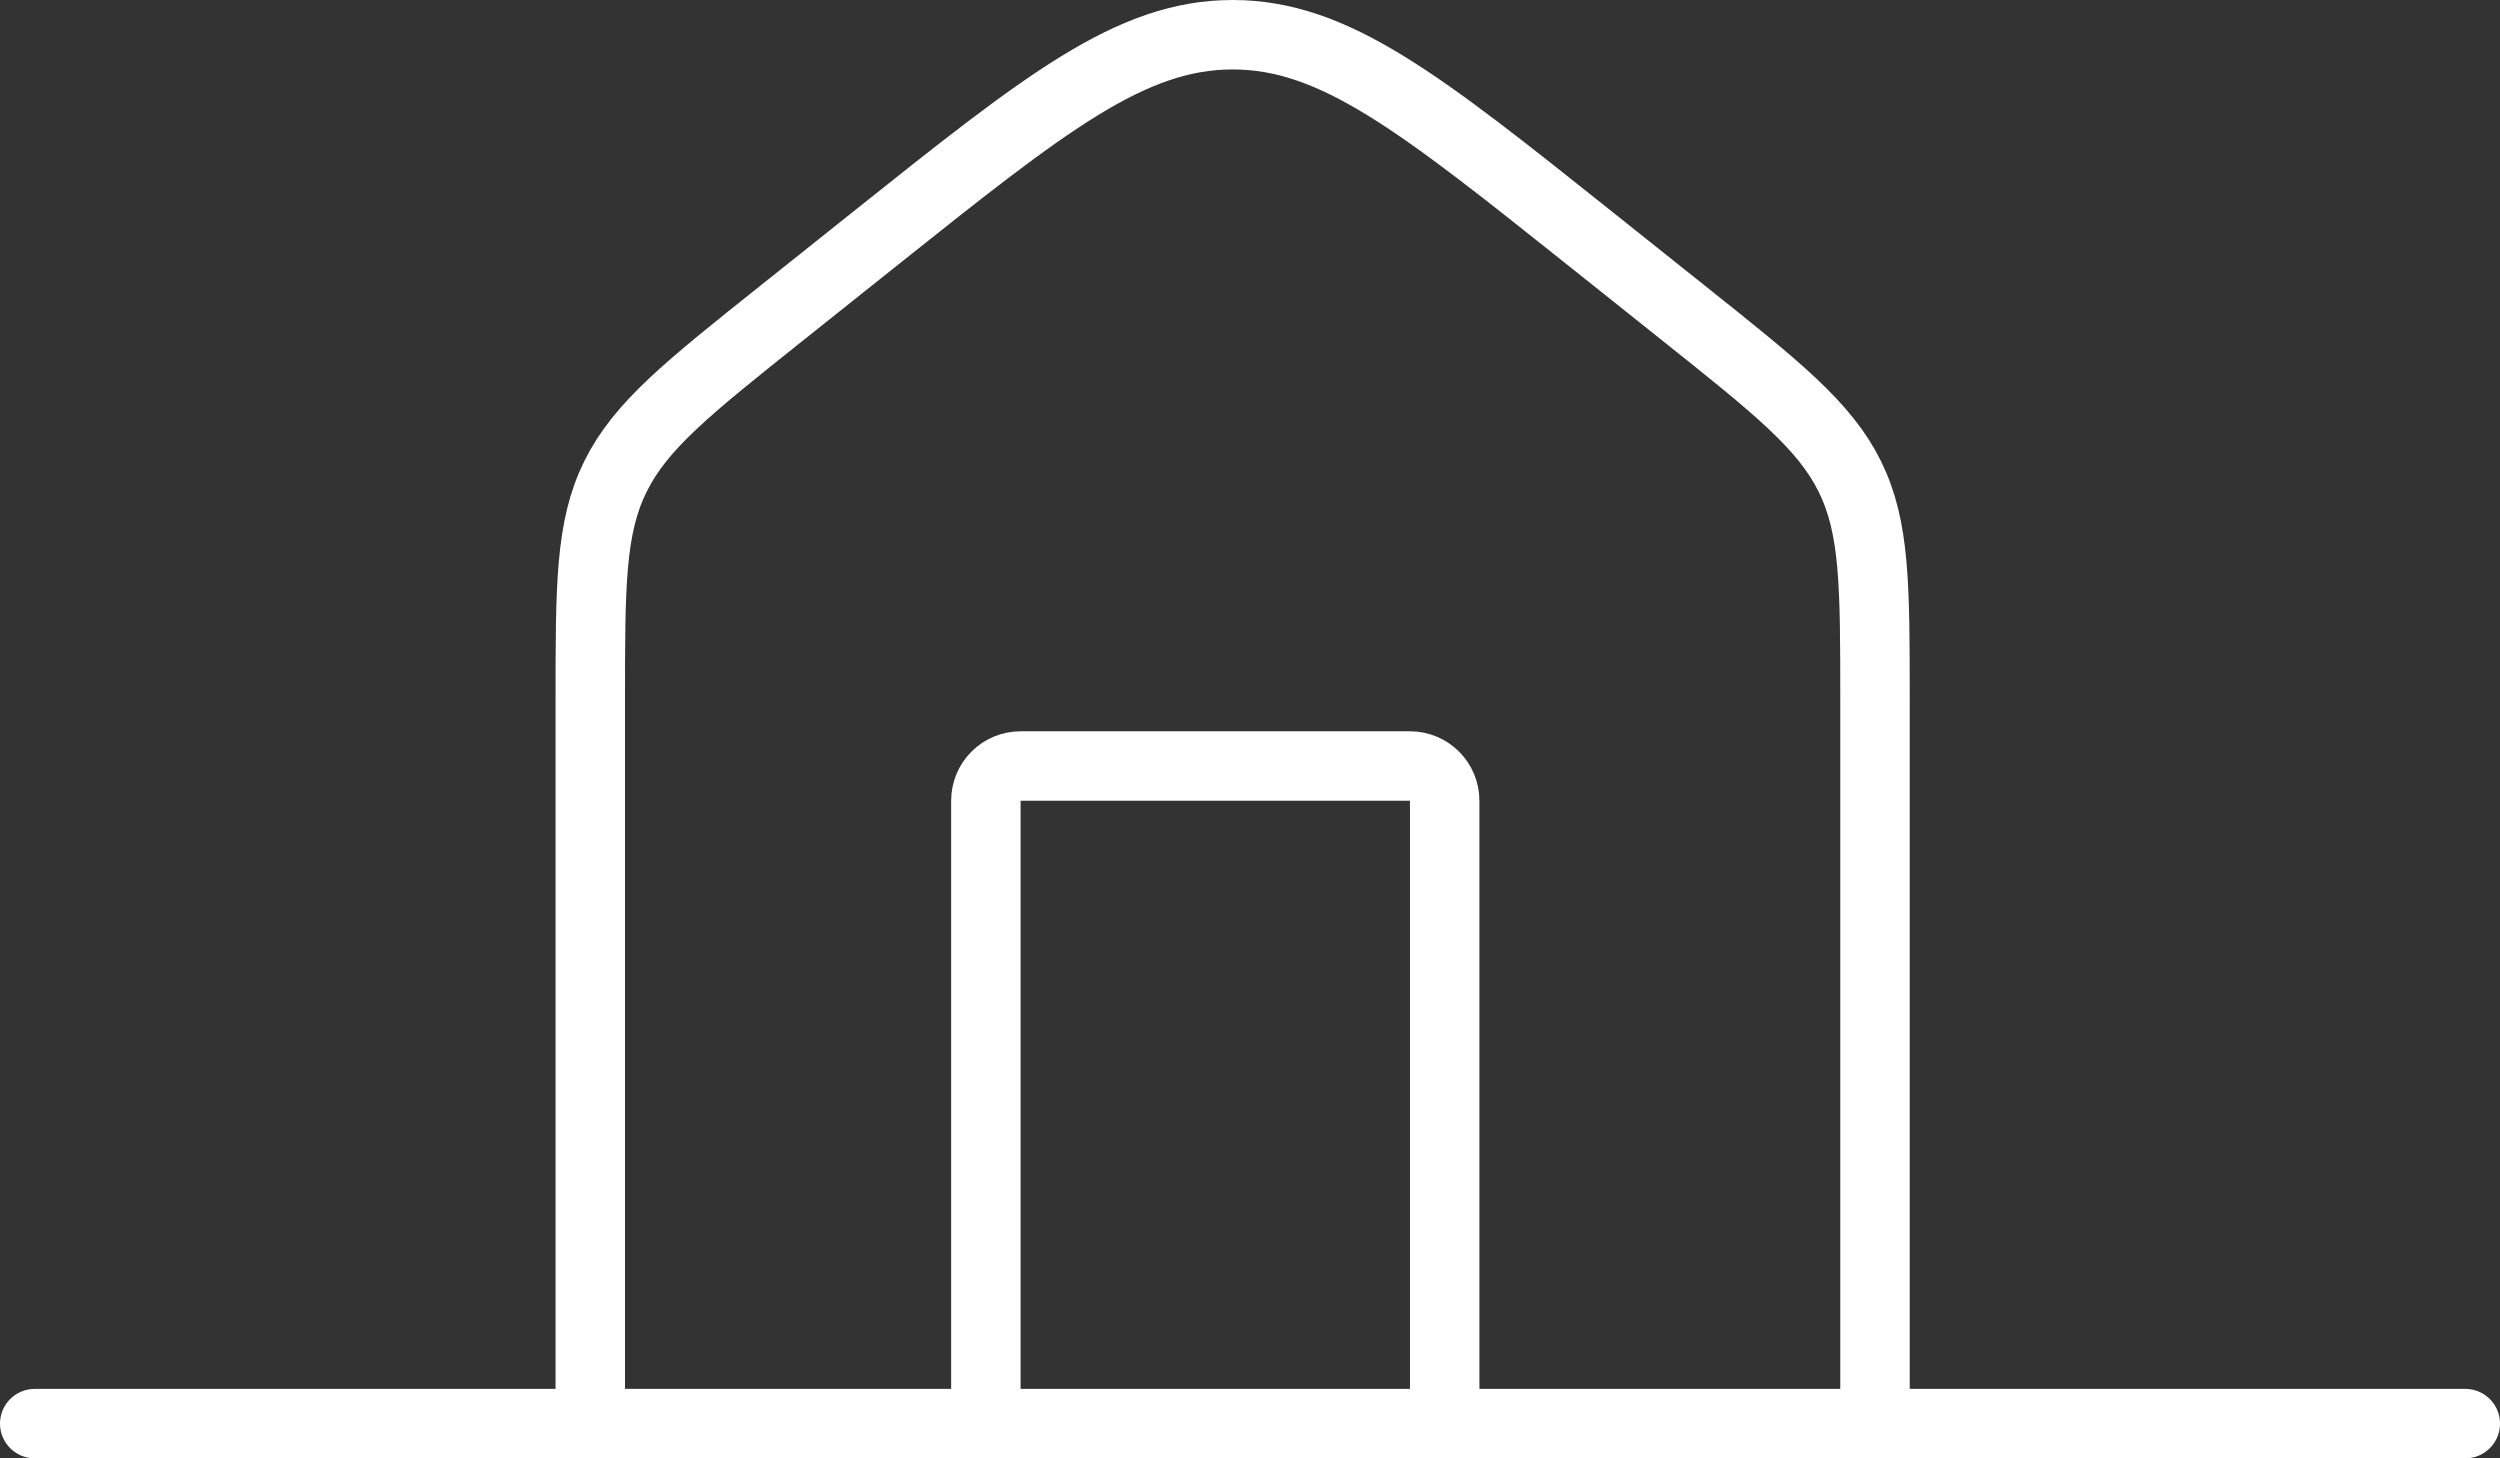
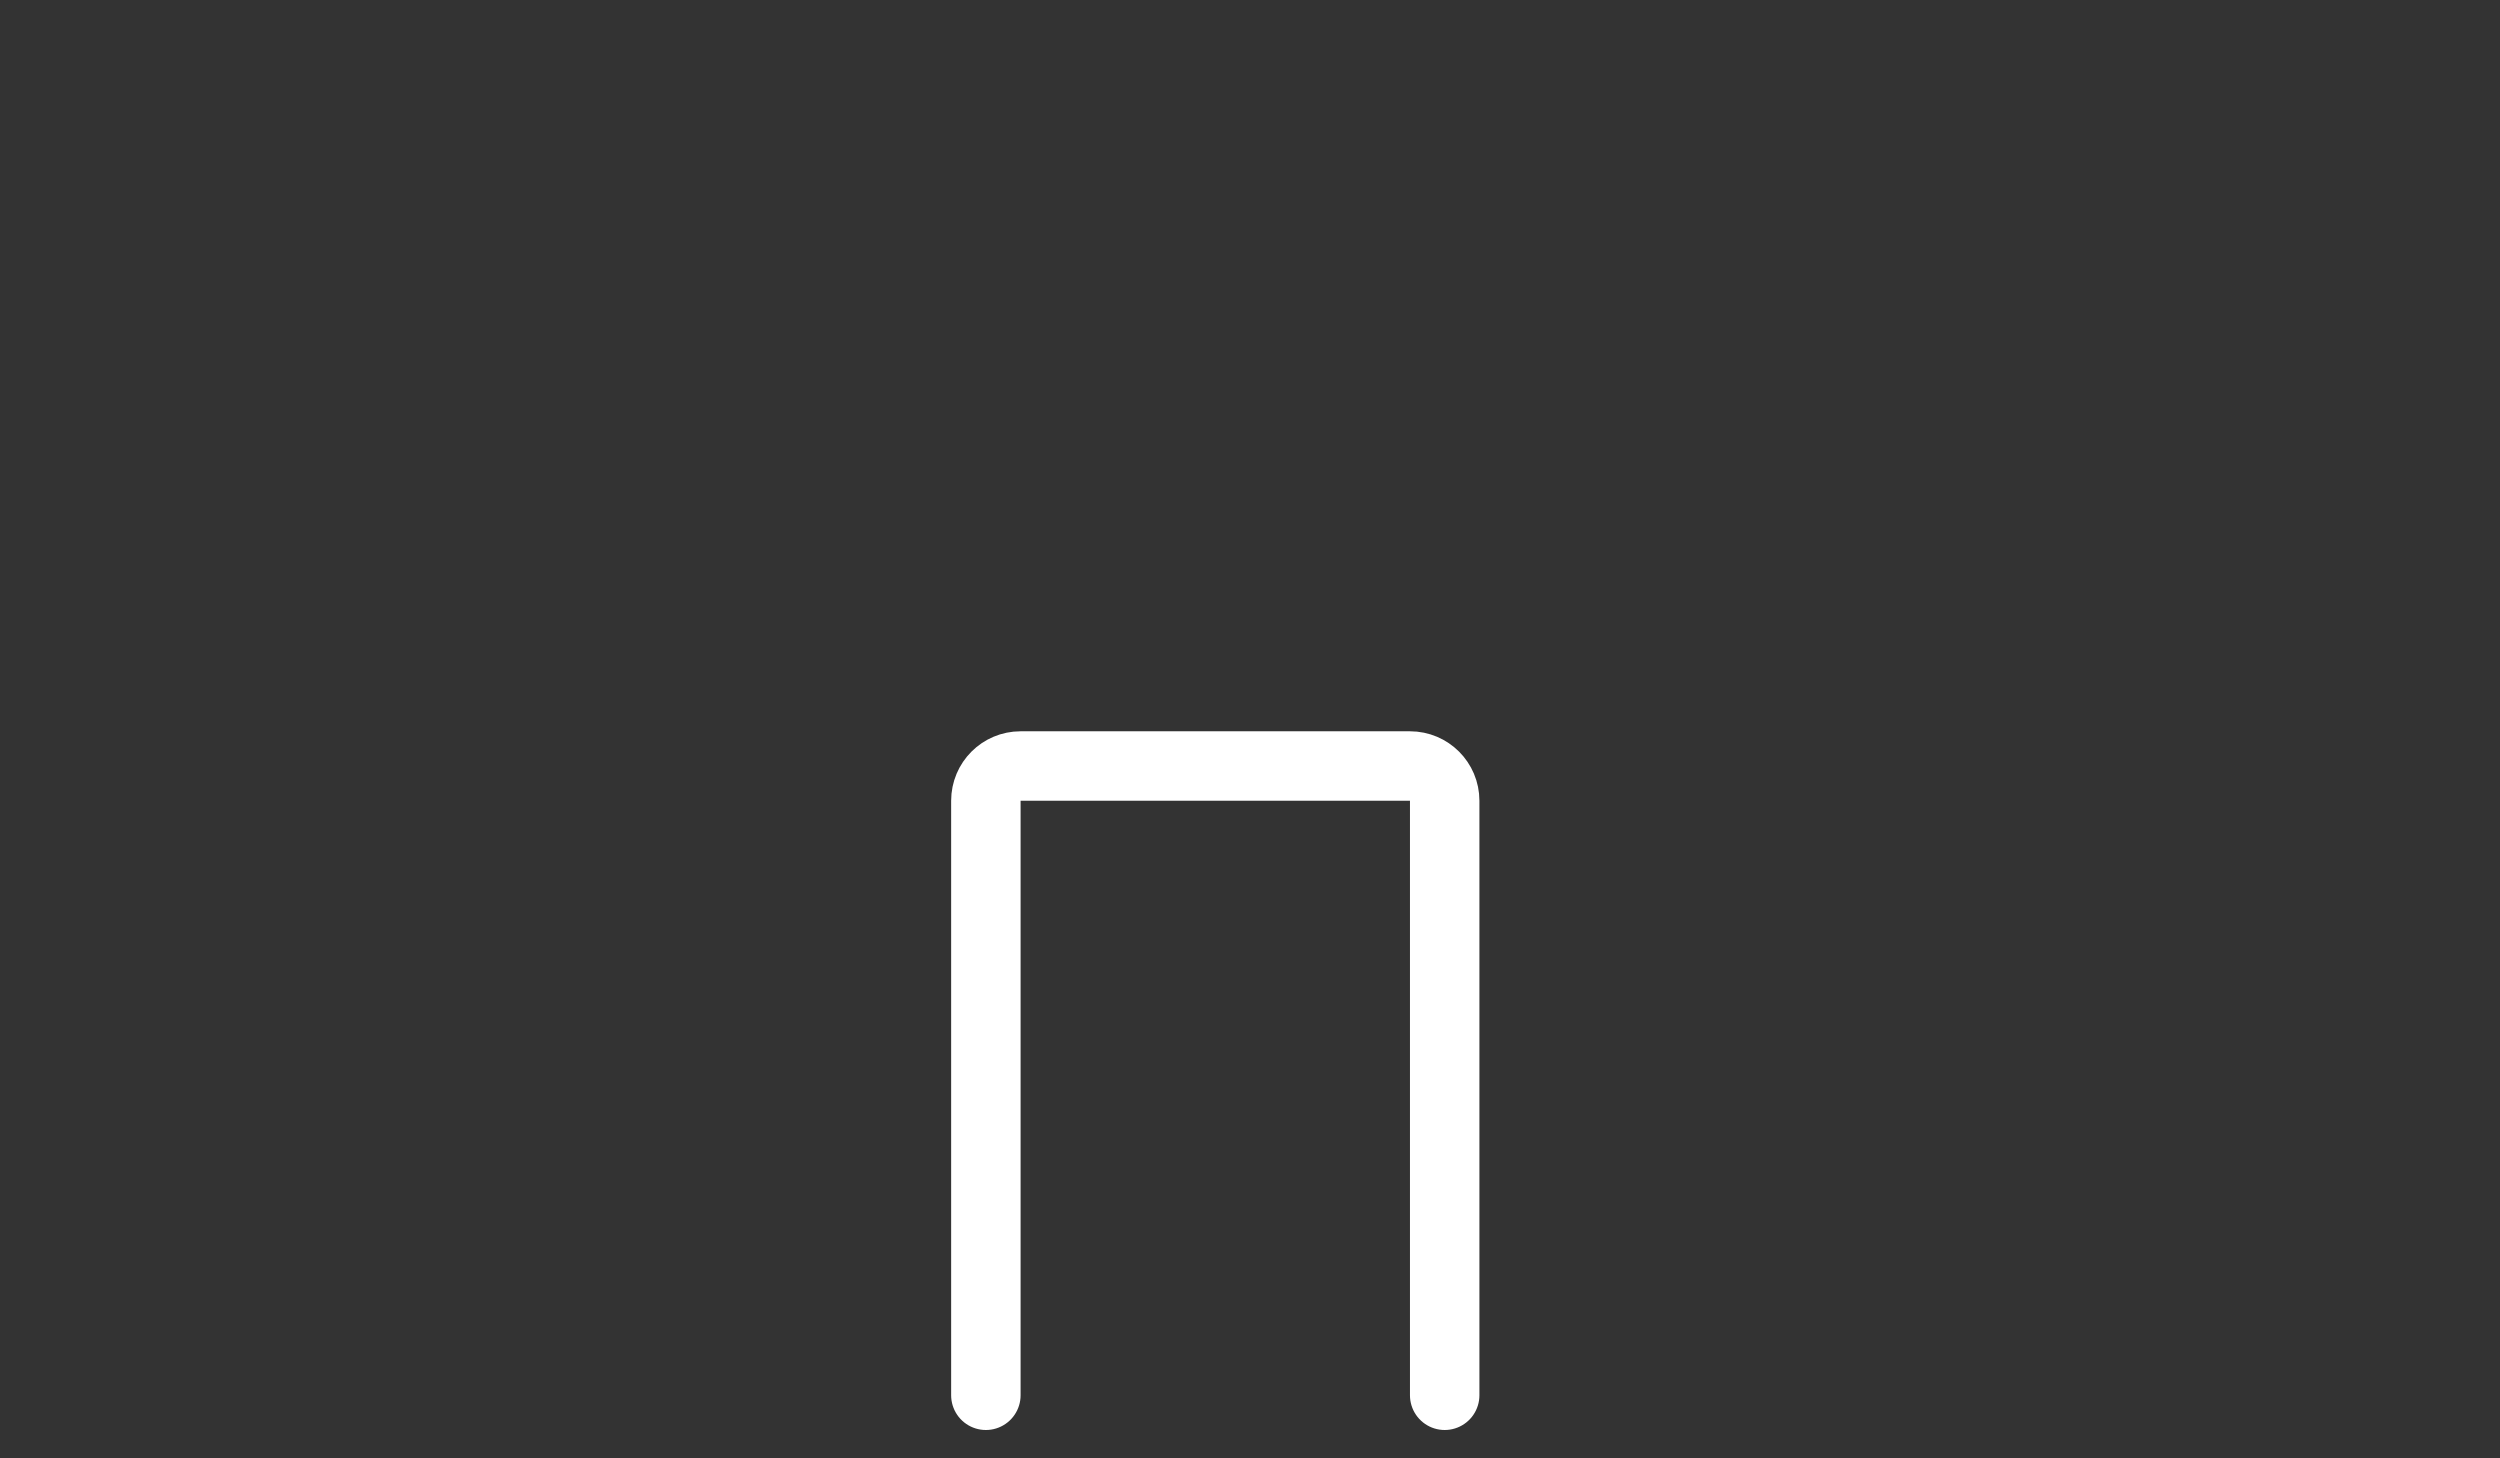
<svg xmlns="http://www.w3.org/2000/svg" width="72" height="42" viewBox="0 0 72 42" fill="none">
  <rect x="0" y="0" width="72" height="42" fill="#333333" stroke="none" />
-   <path d="M17 41V20.197C17 16.859 17 15.19 17.725 13.723C18.451 12.255 19.813 11.169 22.538 8.997L25.18 6.89C30.105 2.963 32.567 1 35.5 1C38.433 1 40.895 2.963 45.82 6.89L48.462 8.997C51.187 11.169 52.549 12.255 53.275 13.723C54 15.19 54 16.859 54 20.197V41" stroke="white" stroke-width="2" />
  <path d="M41.607 40.184V23.061C41.607 22.509 41.159 22.061 40.607 22.061H29.393C28.84 22.061 28.393 22.509 28.393 23.061V40.184" stroke="white" stroke-width="2" stroke-linecap="round" stroke-linejoin="round" />
-   <line x1="1" y1="41" x2="71" y2="41" stroke="white" stroke-width="2" stroke-linecap="round" />
</svg>